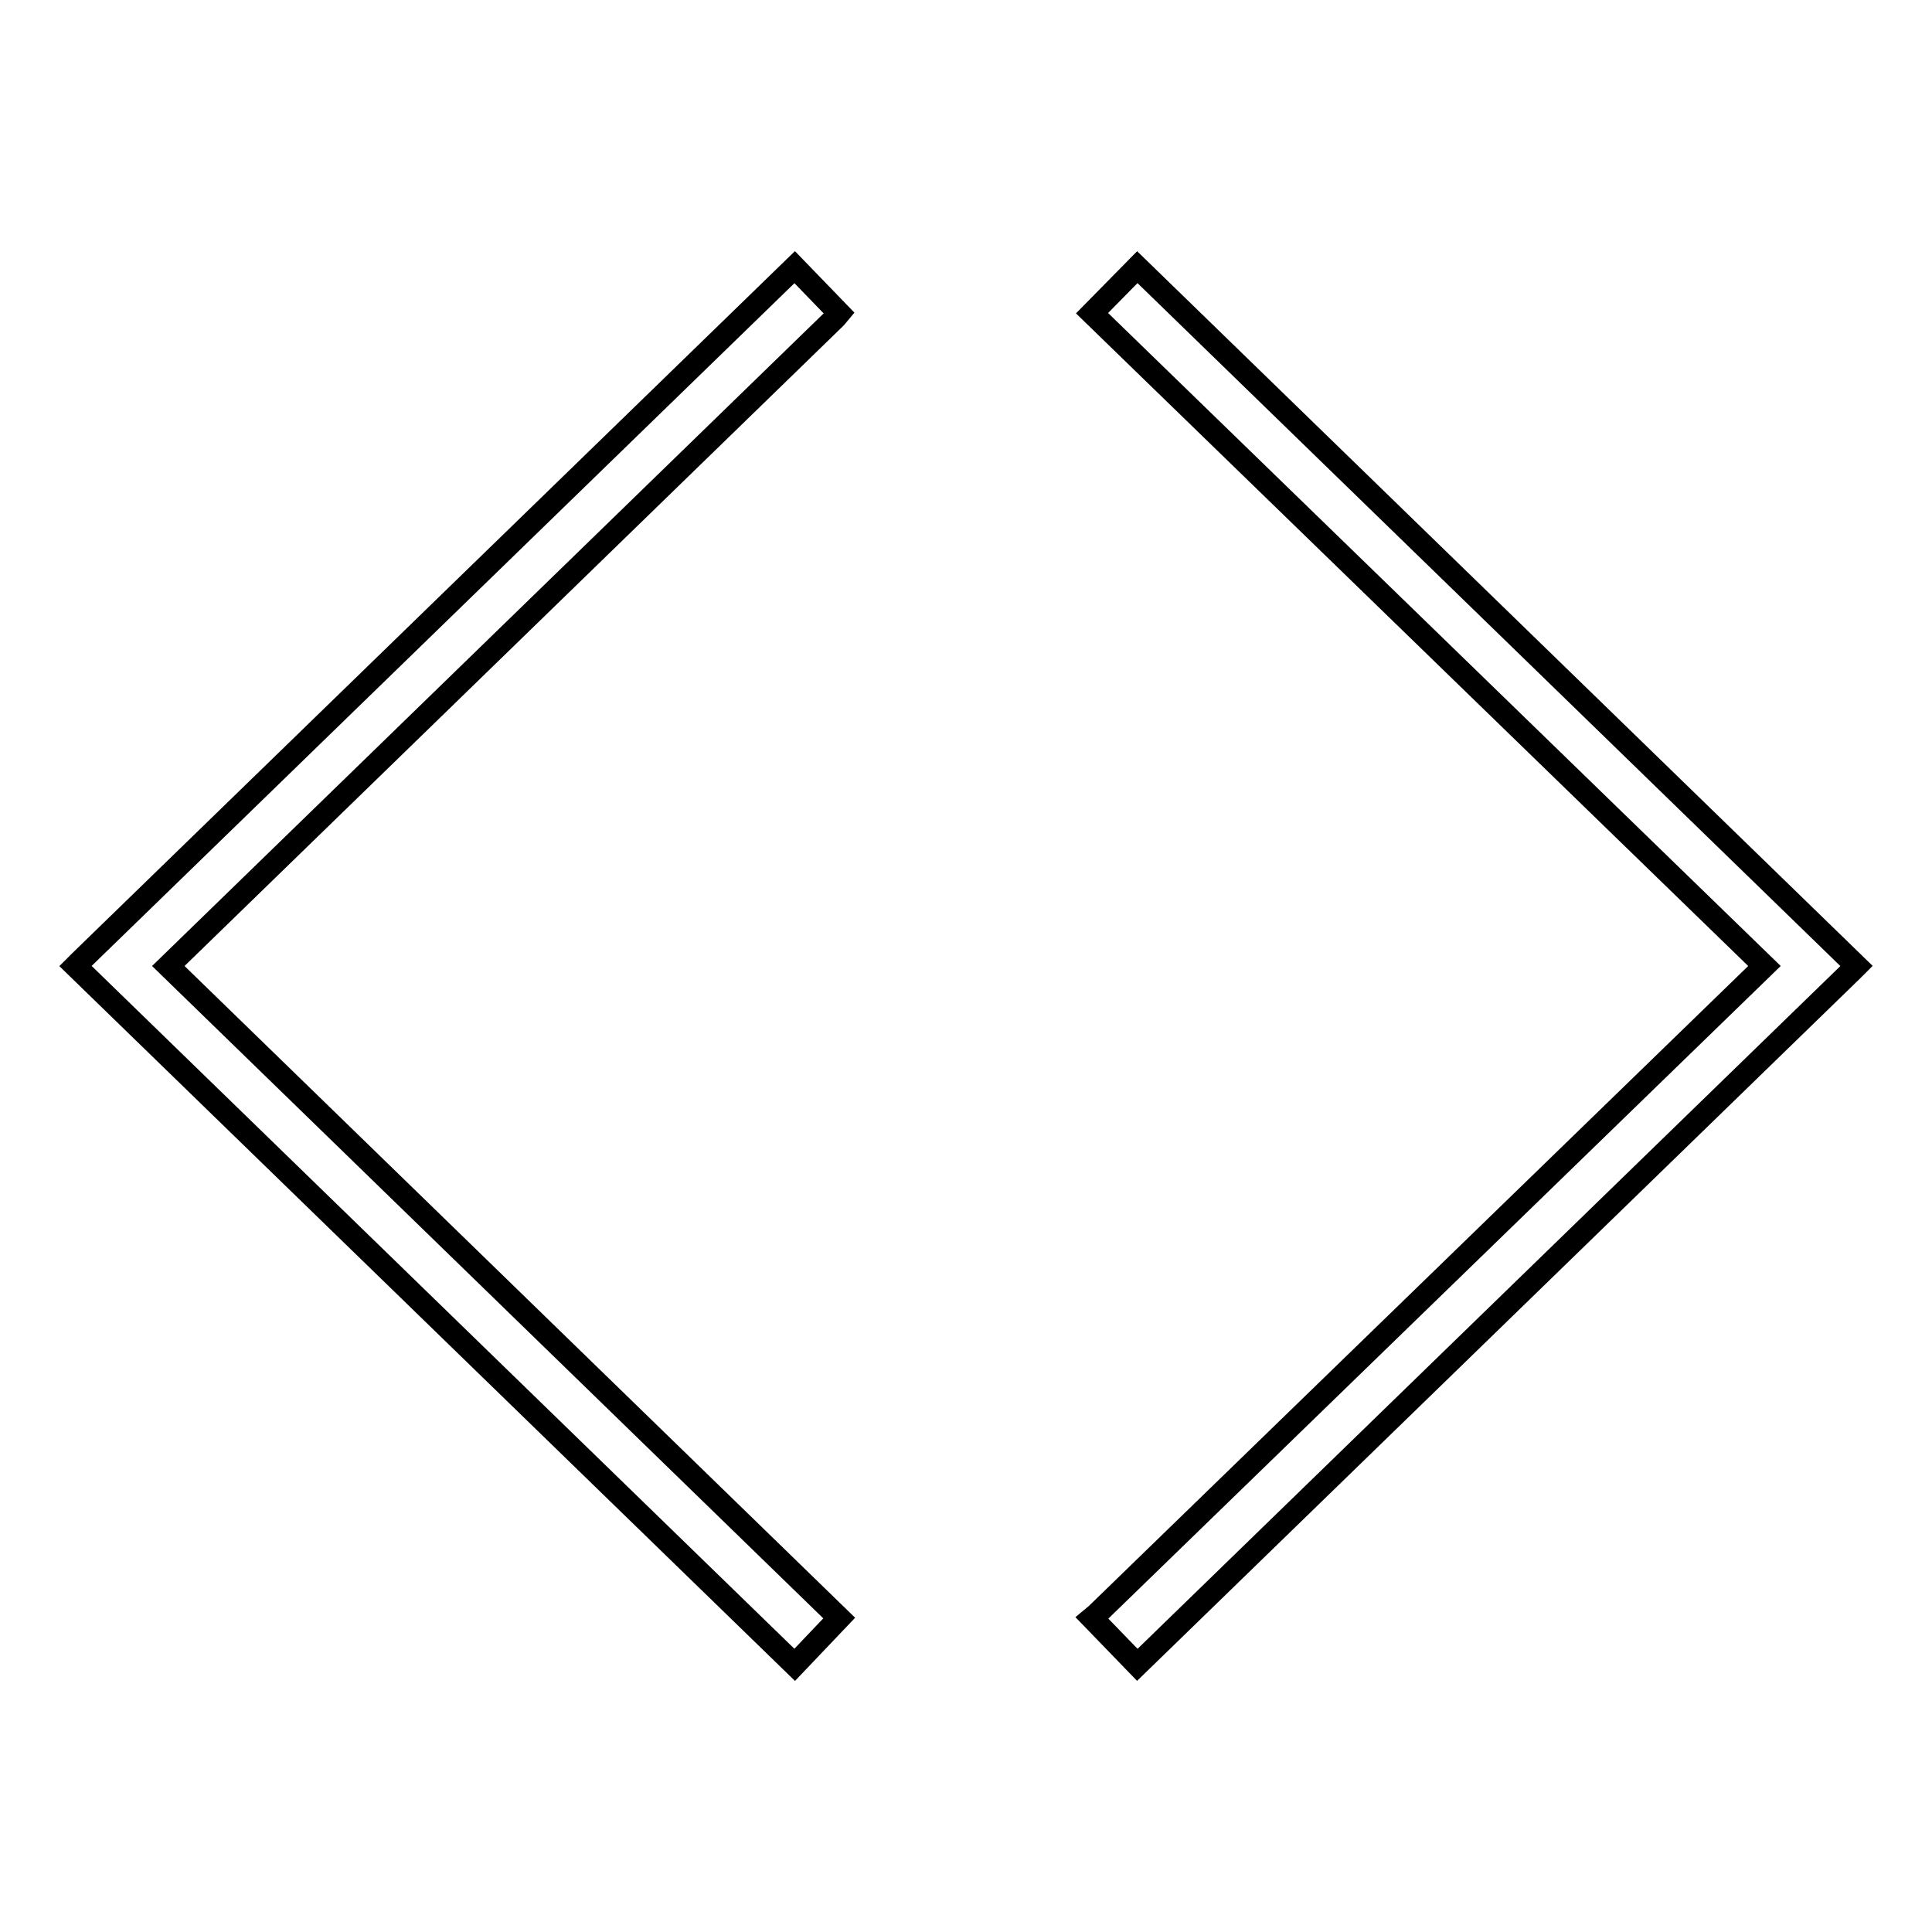
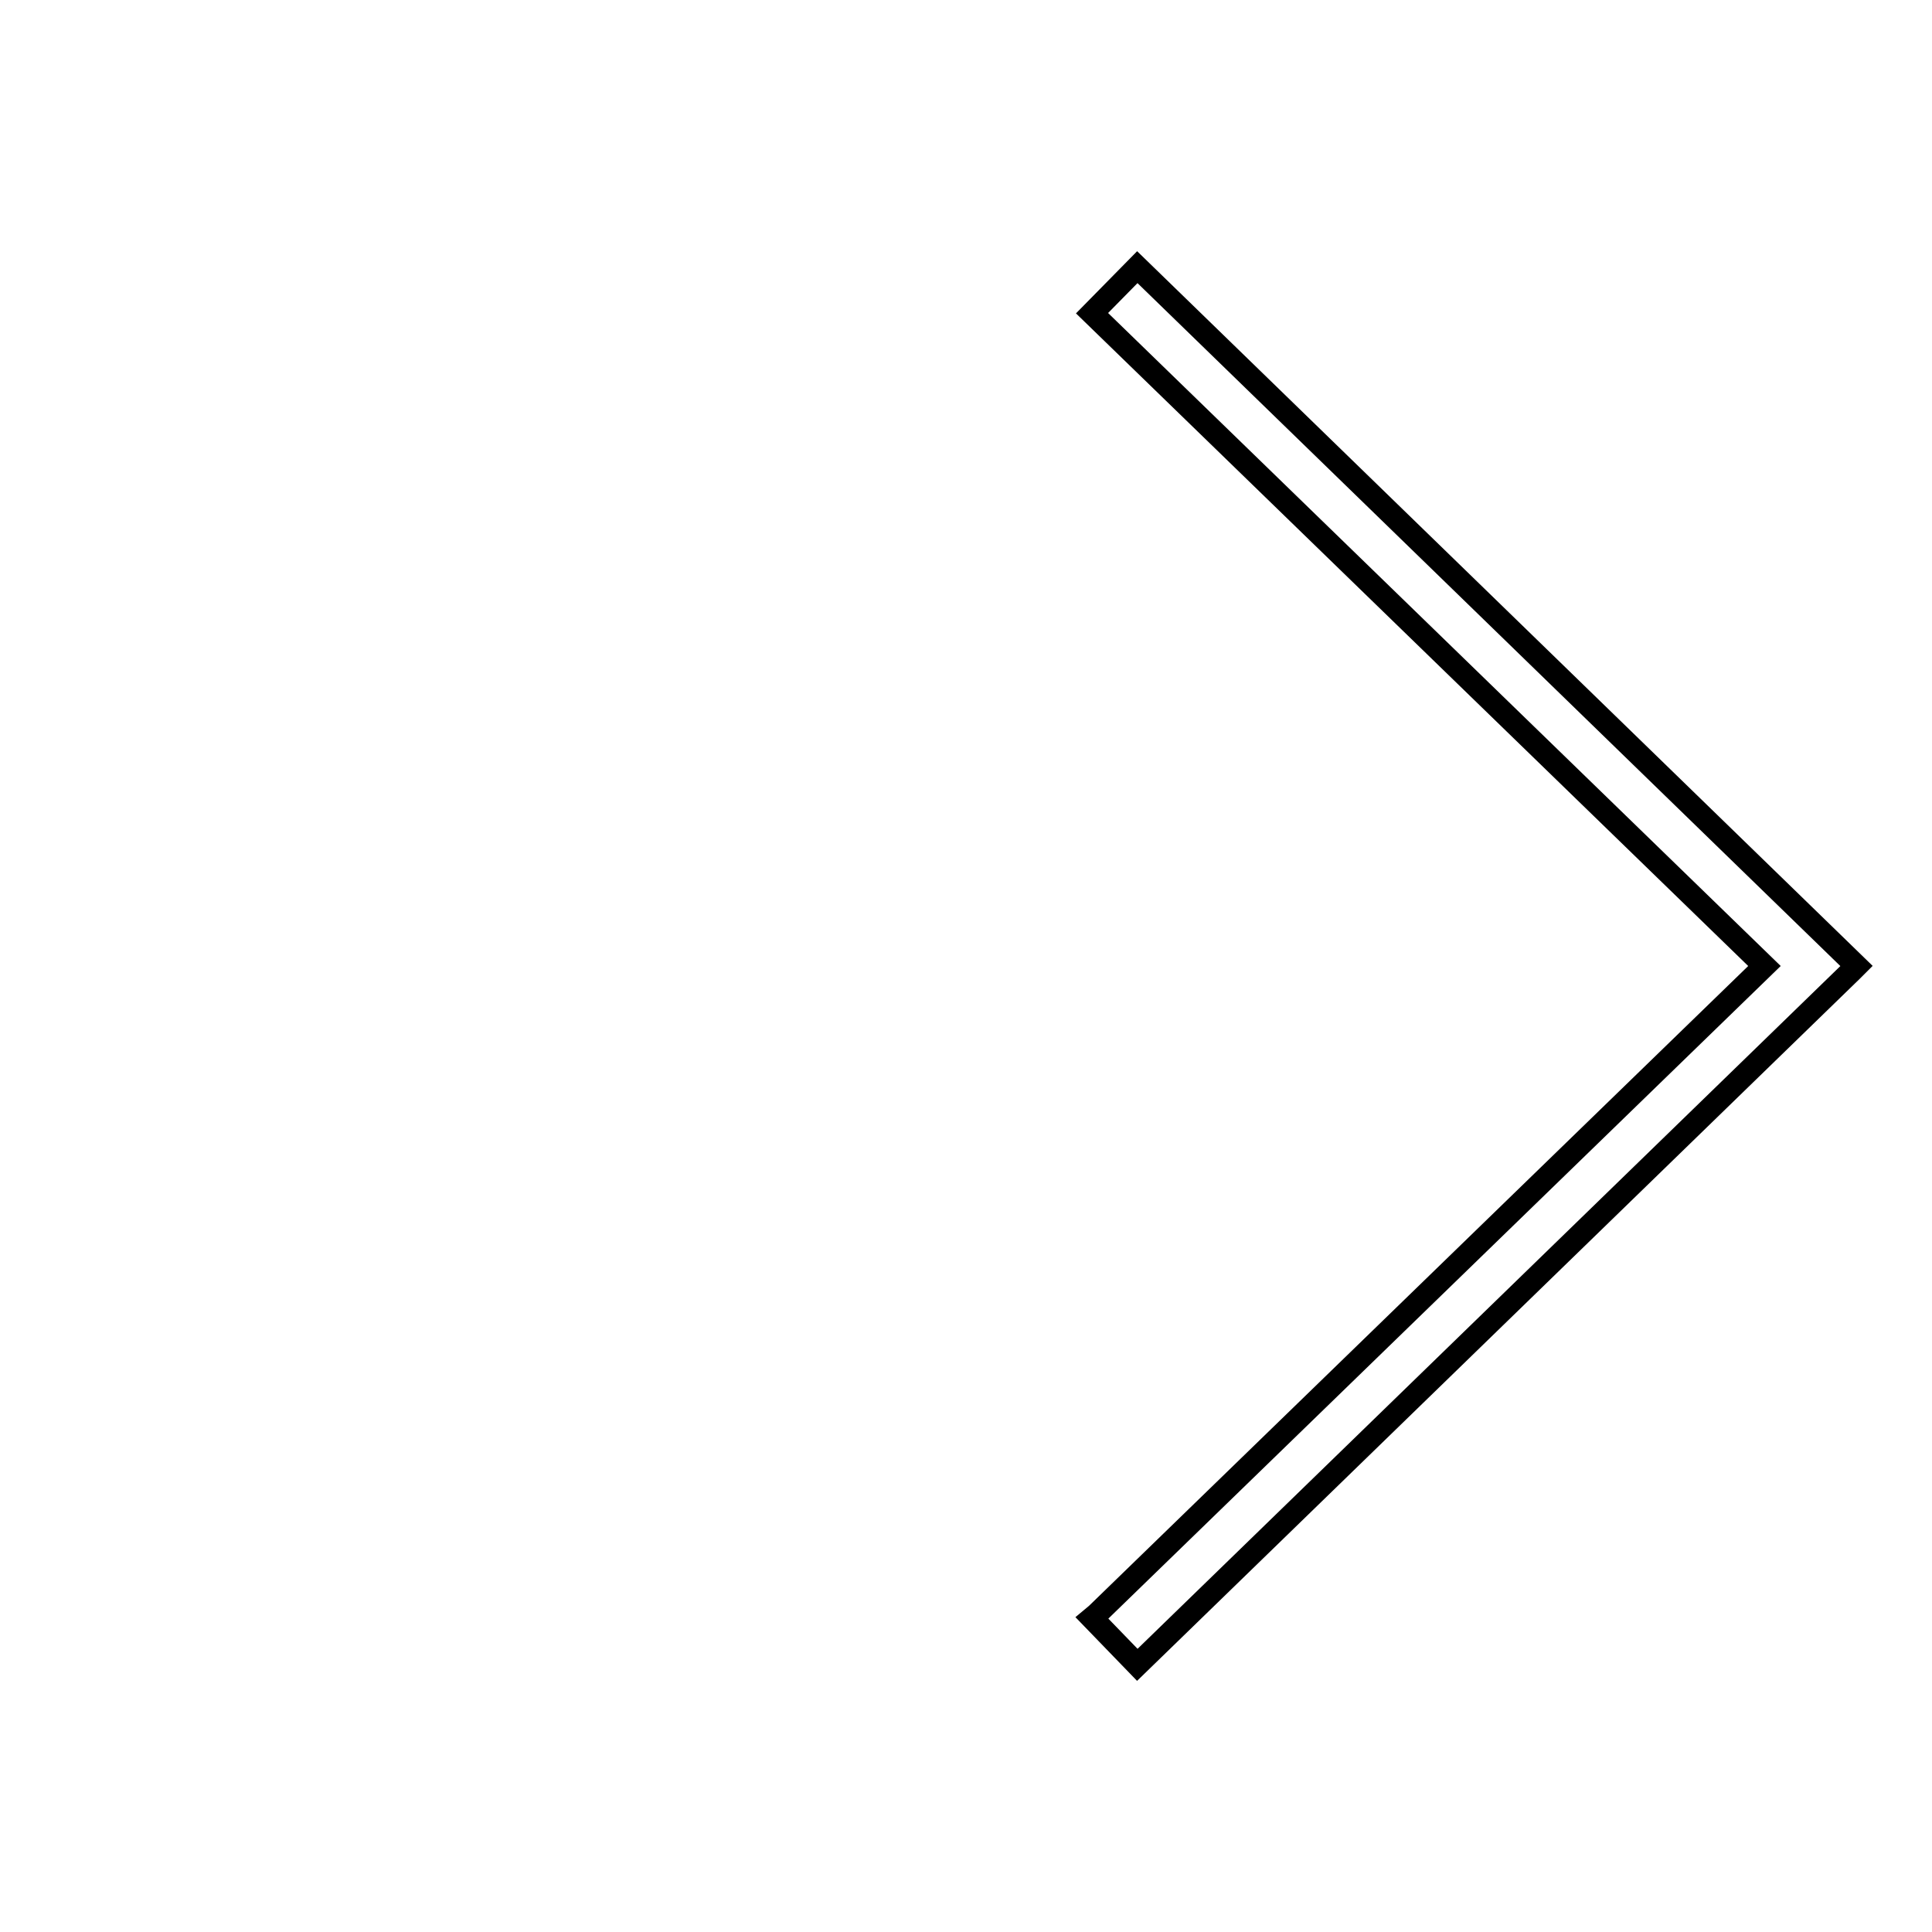
<svg xmlns="http://www.w3.org/2000/svg" version="1.1" x="0px" y="0px" viewBox="0 0 256 256" enable-background="new 0 0 256 256" xml:space="preserve">
  <g>
    <g>
      <g>
        <g>
          <path stroke-width="3" fill-opacity="0" stroke="#000000" d="M150.7 35.4L144.7 41.5 233.8 128 145.3 213.9 144.7 214.4 150.7 220.6 245.4 128.6 246 128 z" />
-           <path stroke-width="3" fill-opacity="0" stroke="#000000" d="M111.2 41.5L105.3 35.4 10.6 127.4 10 128 105.3 220.6 111.2 214.4 22.3 128 110.7 42.1 z" />
        </g>
      </g>
      <g />
      <g />
      <g />
      <g />
      <g />
      <g />
      <g />
      <g />
      <g />
      <g />
      <g />
      <g />
      <g />
      <g />
      <g />
    </g>
  </g>
</svg>